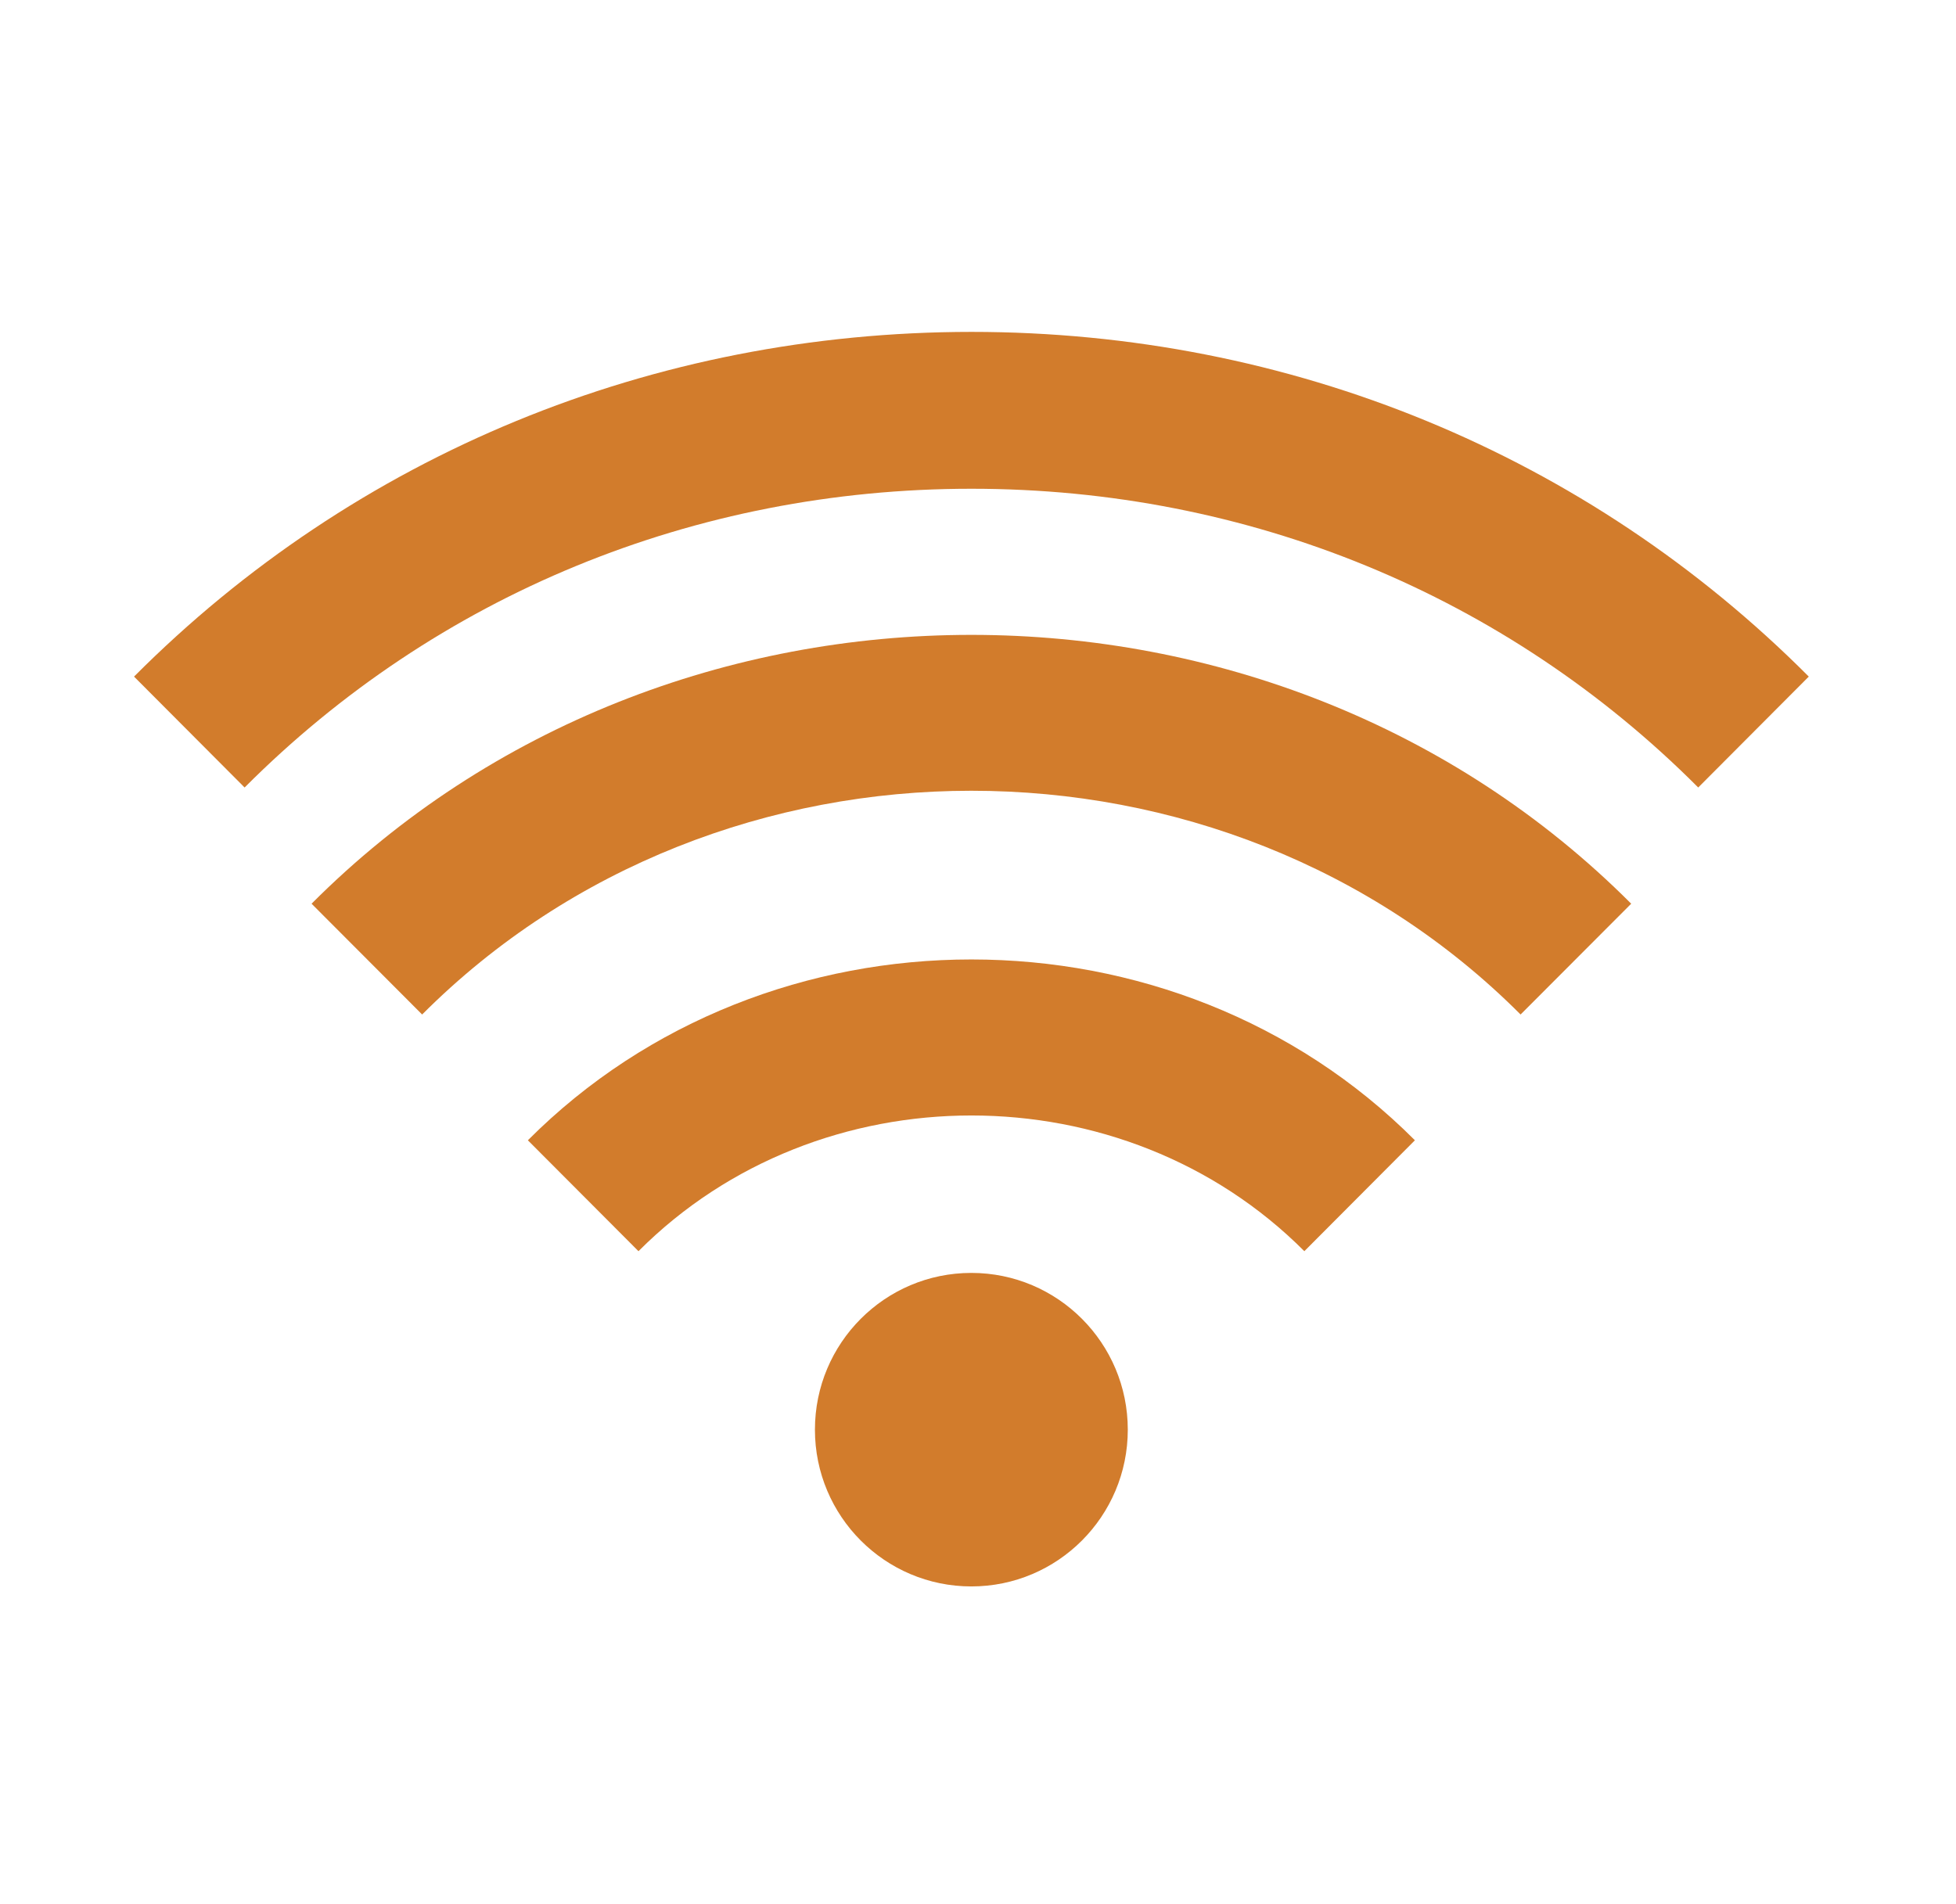
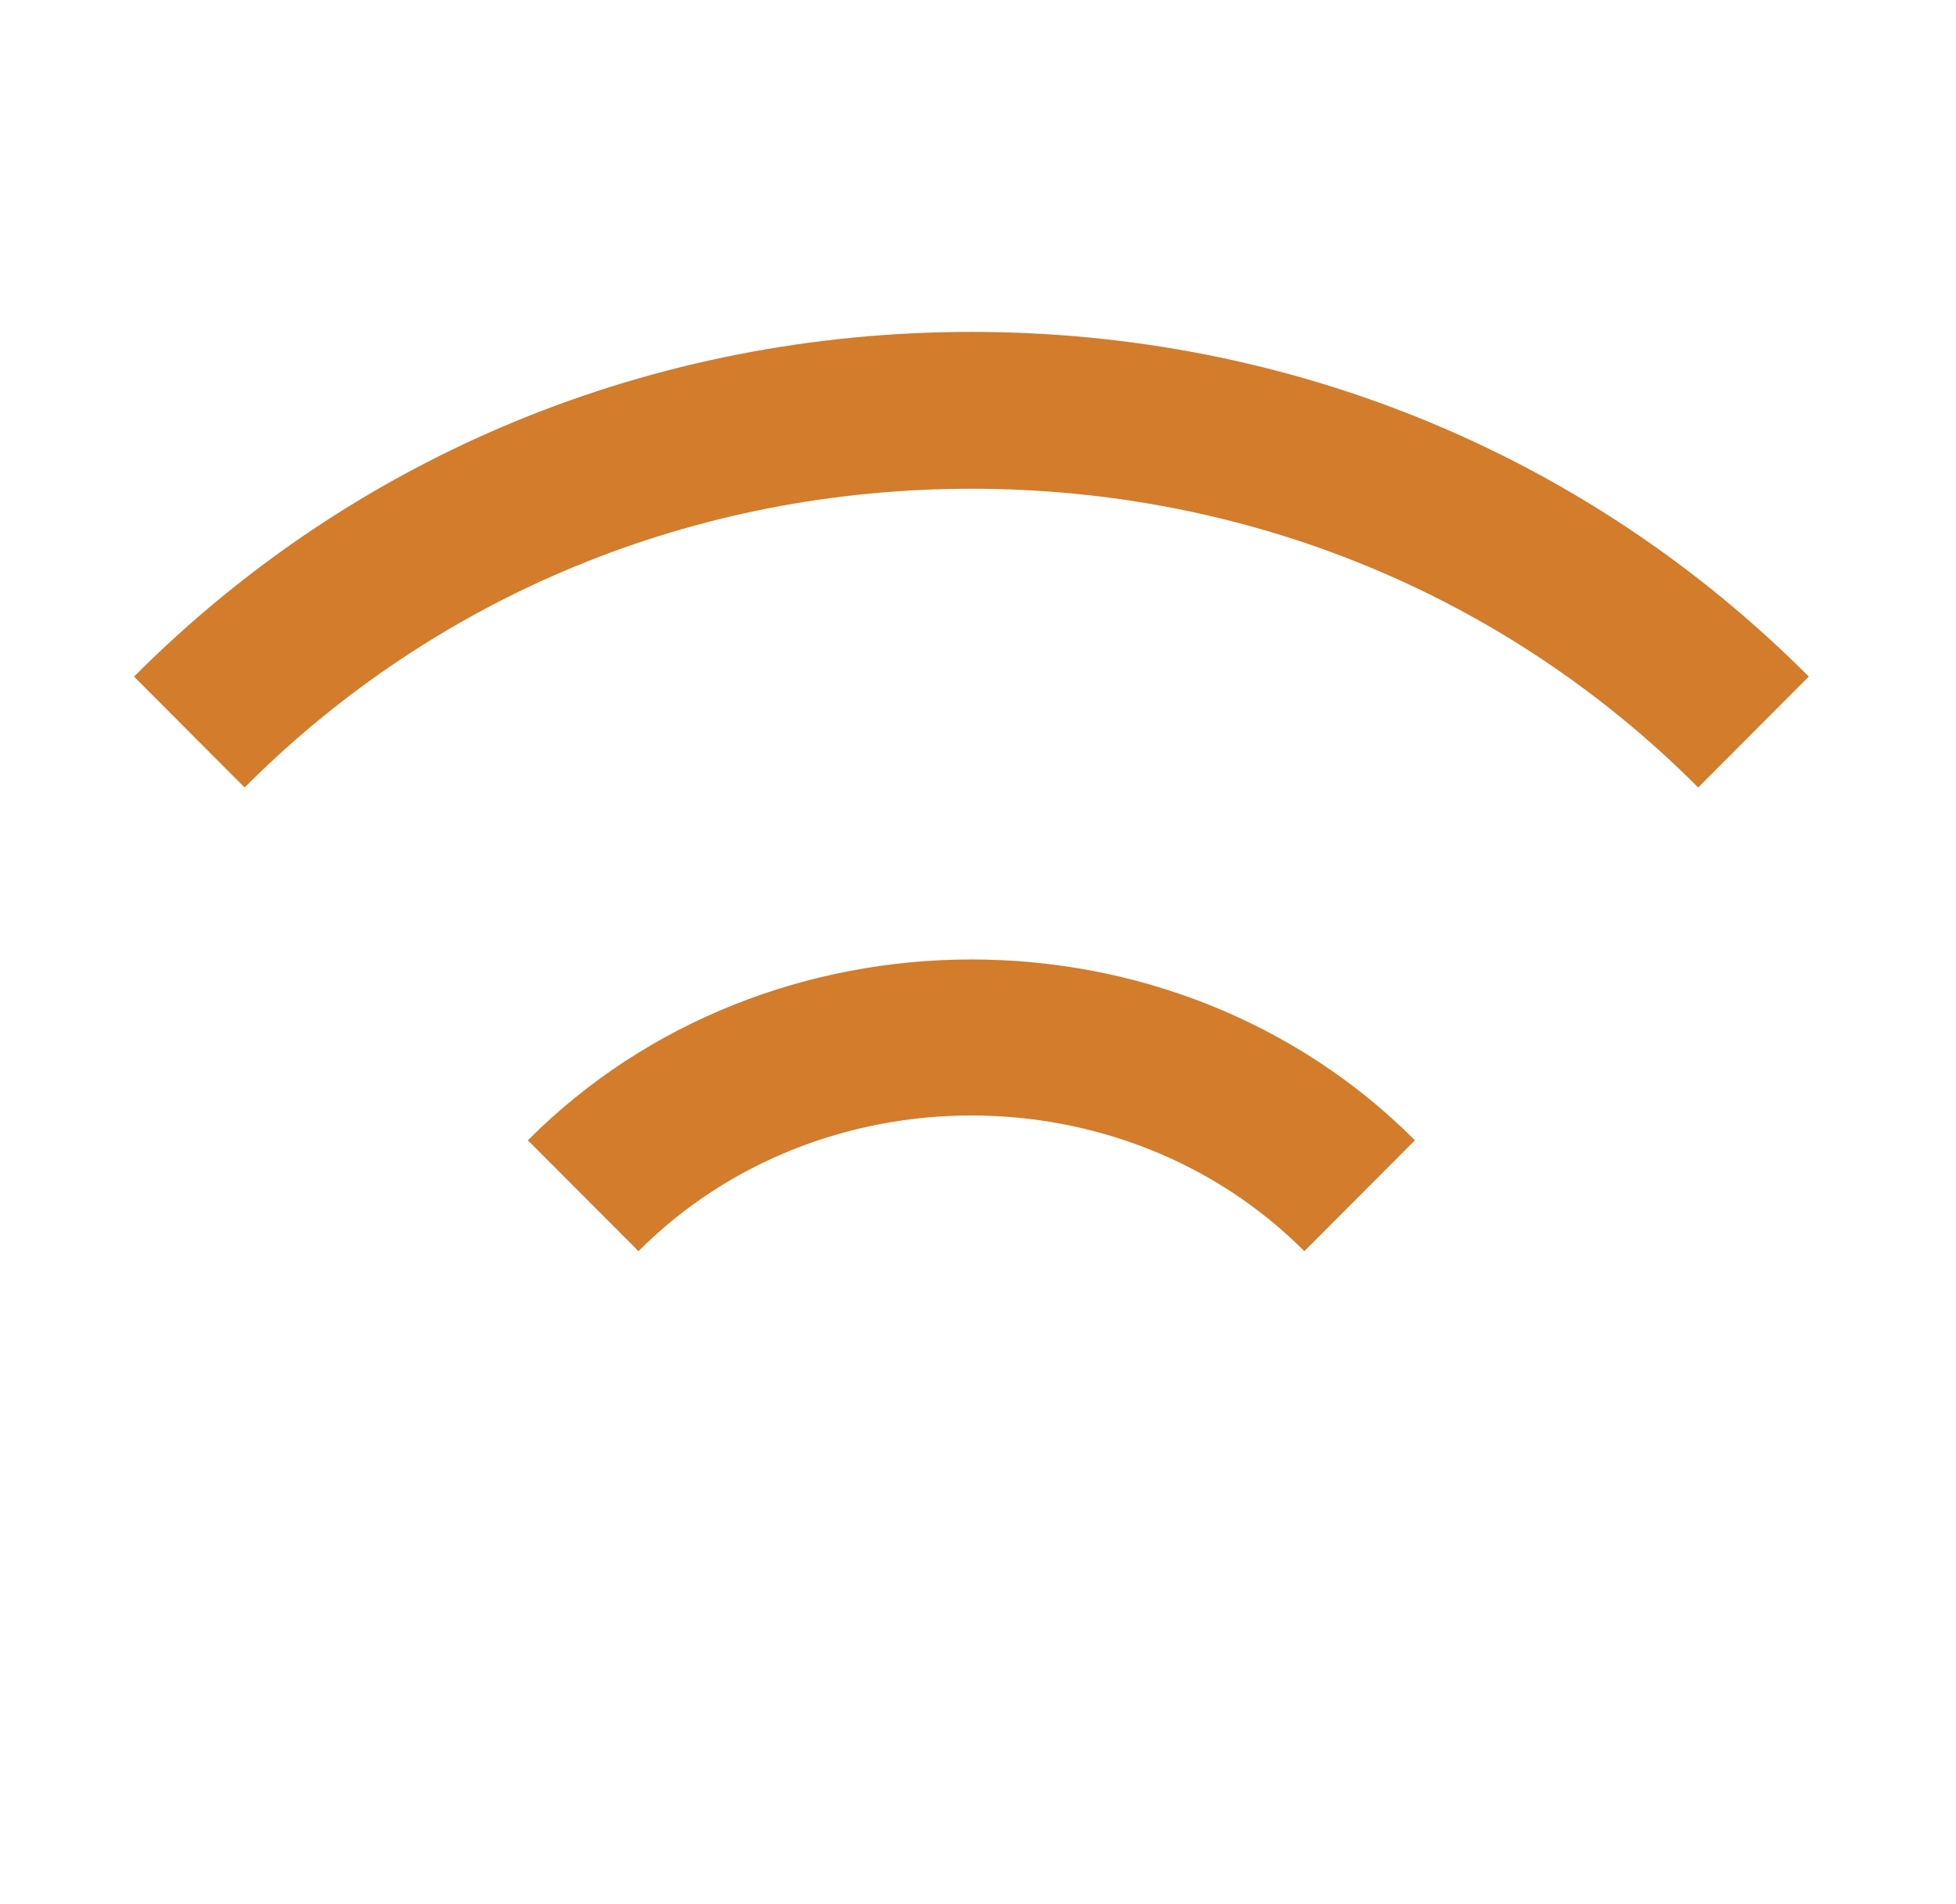
<svg xmlns="http://www.w3.org/2000/svg" fill="none" viewBox="0 0 38 37" height="37" width="38">
  <path fill="#D27C2C" d="M18.872 9.497C24.246 9.497 29.26 11.559 32.992 15.302L35.14 13.147C30.835 8.828 25.057 6.449 18.872 6.449C12.686 6.451 6.908 8.828 2.604 13.147L4.752 15.302C8.484 11.559 13.498 9.497 18.872 9.497ZM27.488 22.157C22.818 17.472 14.926 17.472 10.255 22.157L12.404 24.312C15.909 20.796 21.835 20.796 25.34 24.312L27.488 22.157Z" />
-   <path fill="#D27C2C" d="M31.69 17.56C24.743 10.595 12.999 10.595 6.053 17.56L8.201 19.713C13.986 13.916 23.757 13.916 29.541 19.713L31.69 17.56Z" />
-   <path fill="#D27C2C" d="M18.871 30.826C20.549 30.826 21.91 29.462 21.91 27.78C21.91 26.098 20.549 24.734 18.871 24.734C17.192 24.734 15.832 26.098 15.832 27.78C15.832 29.462 17.192 30.826 18.871 30.826Z" />
</svg>